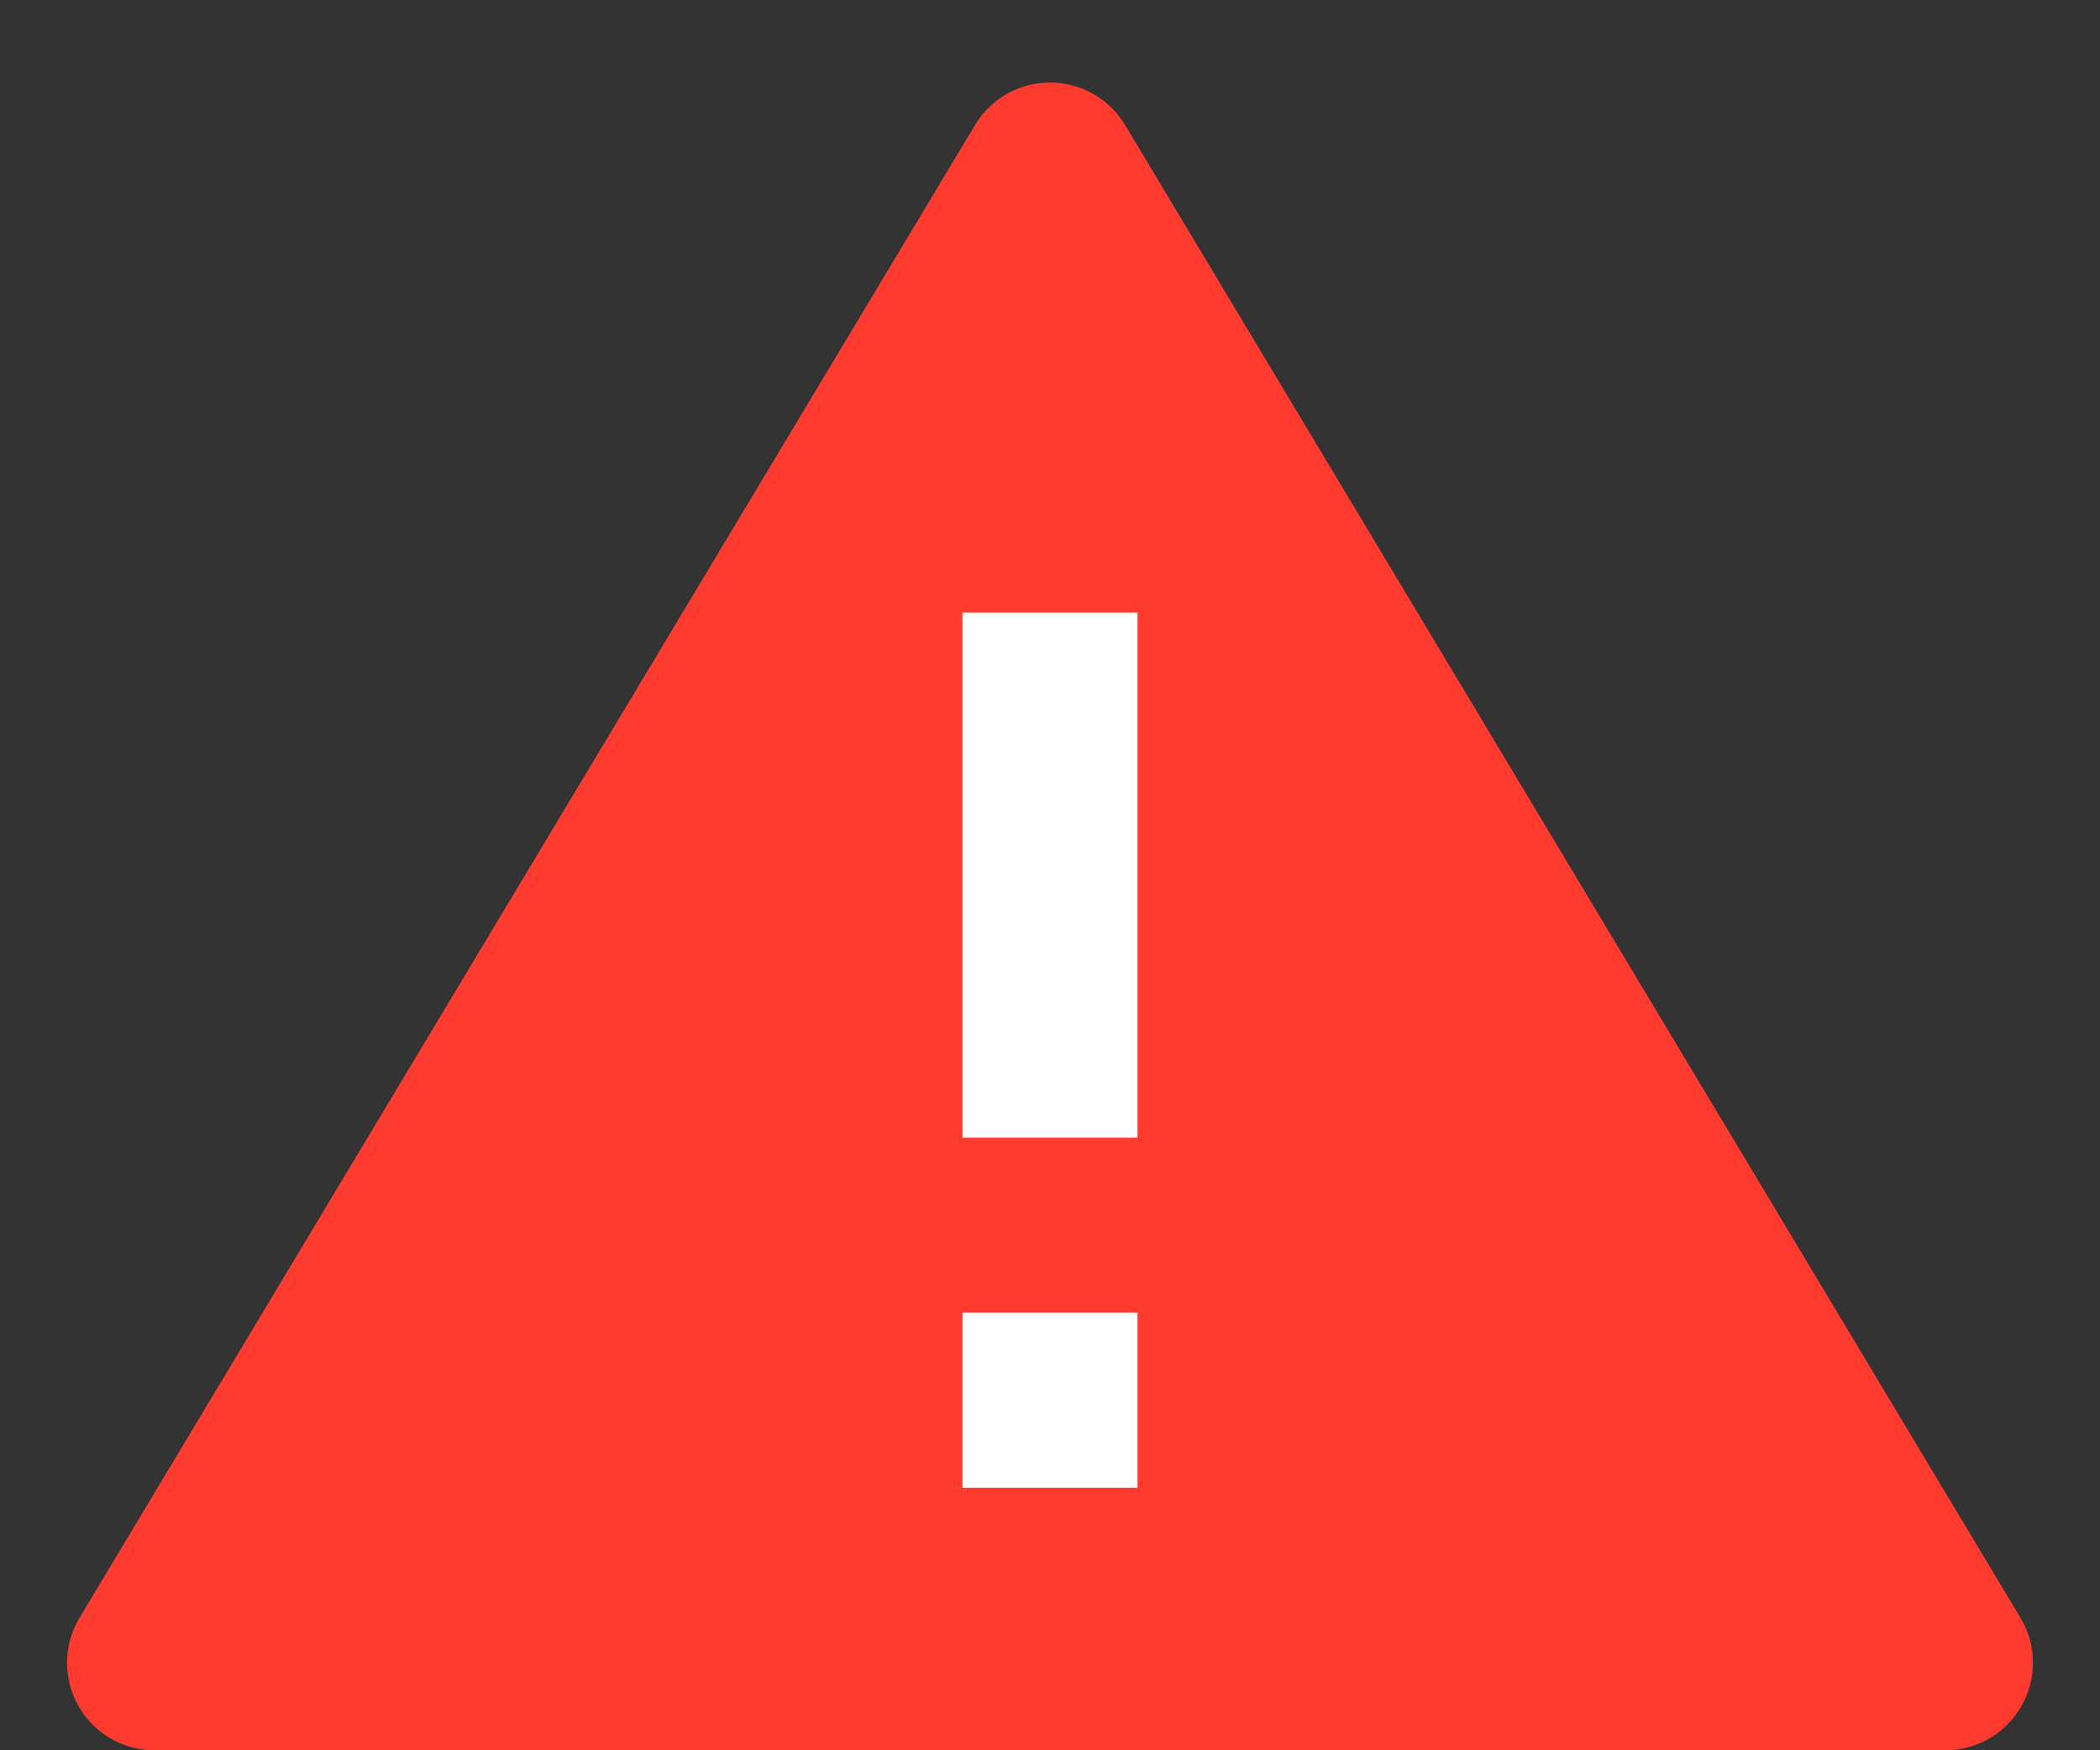
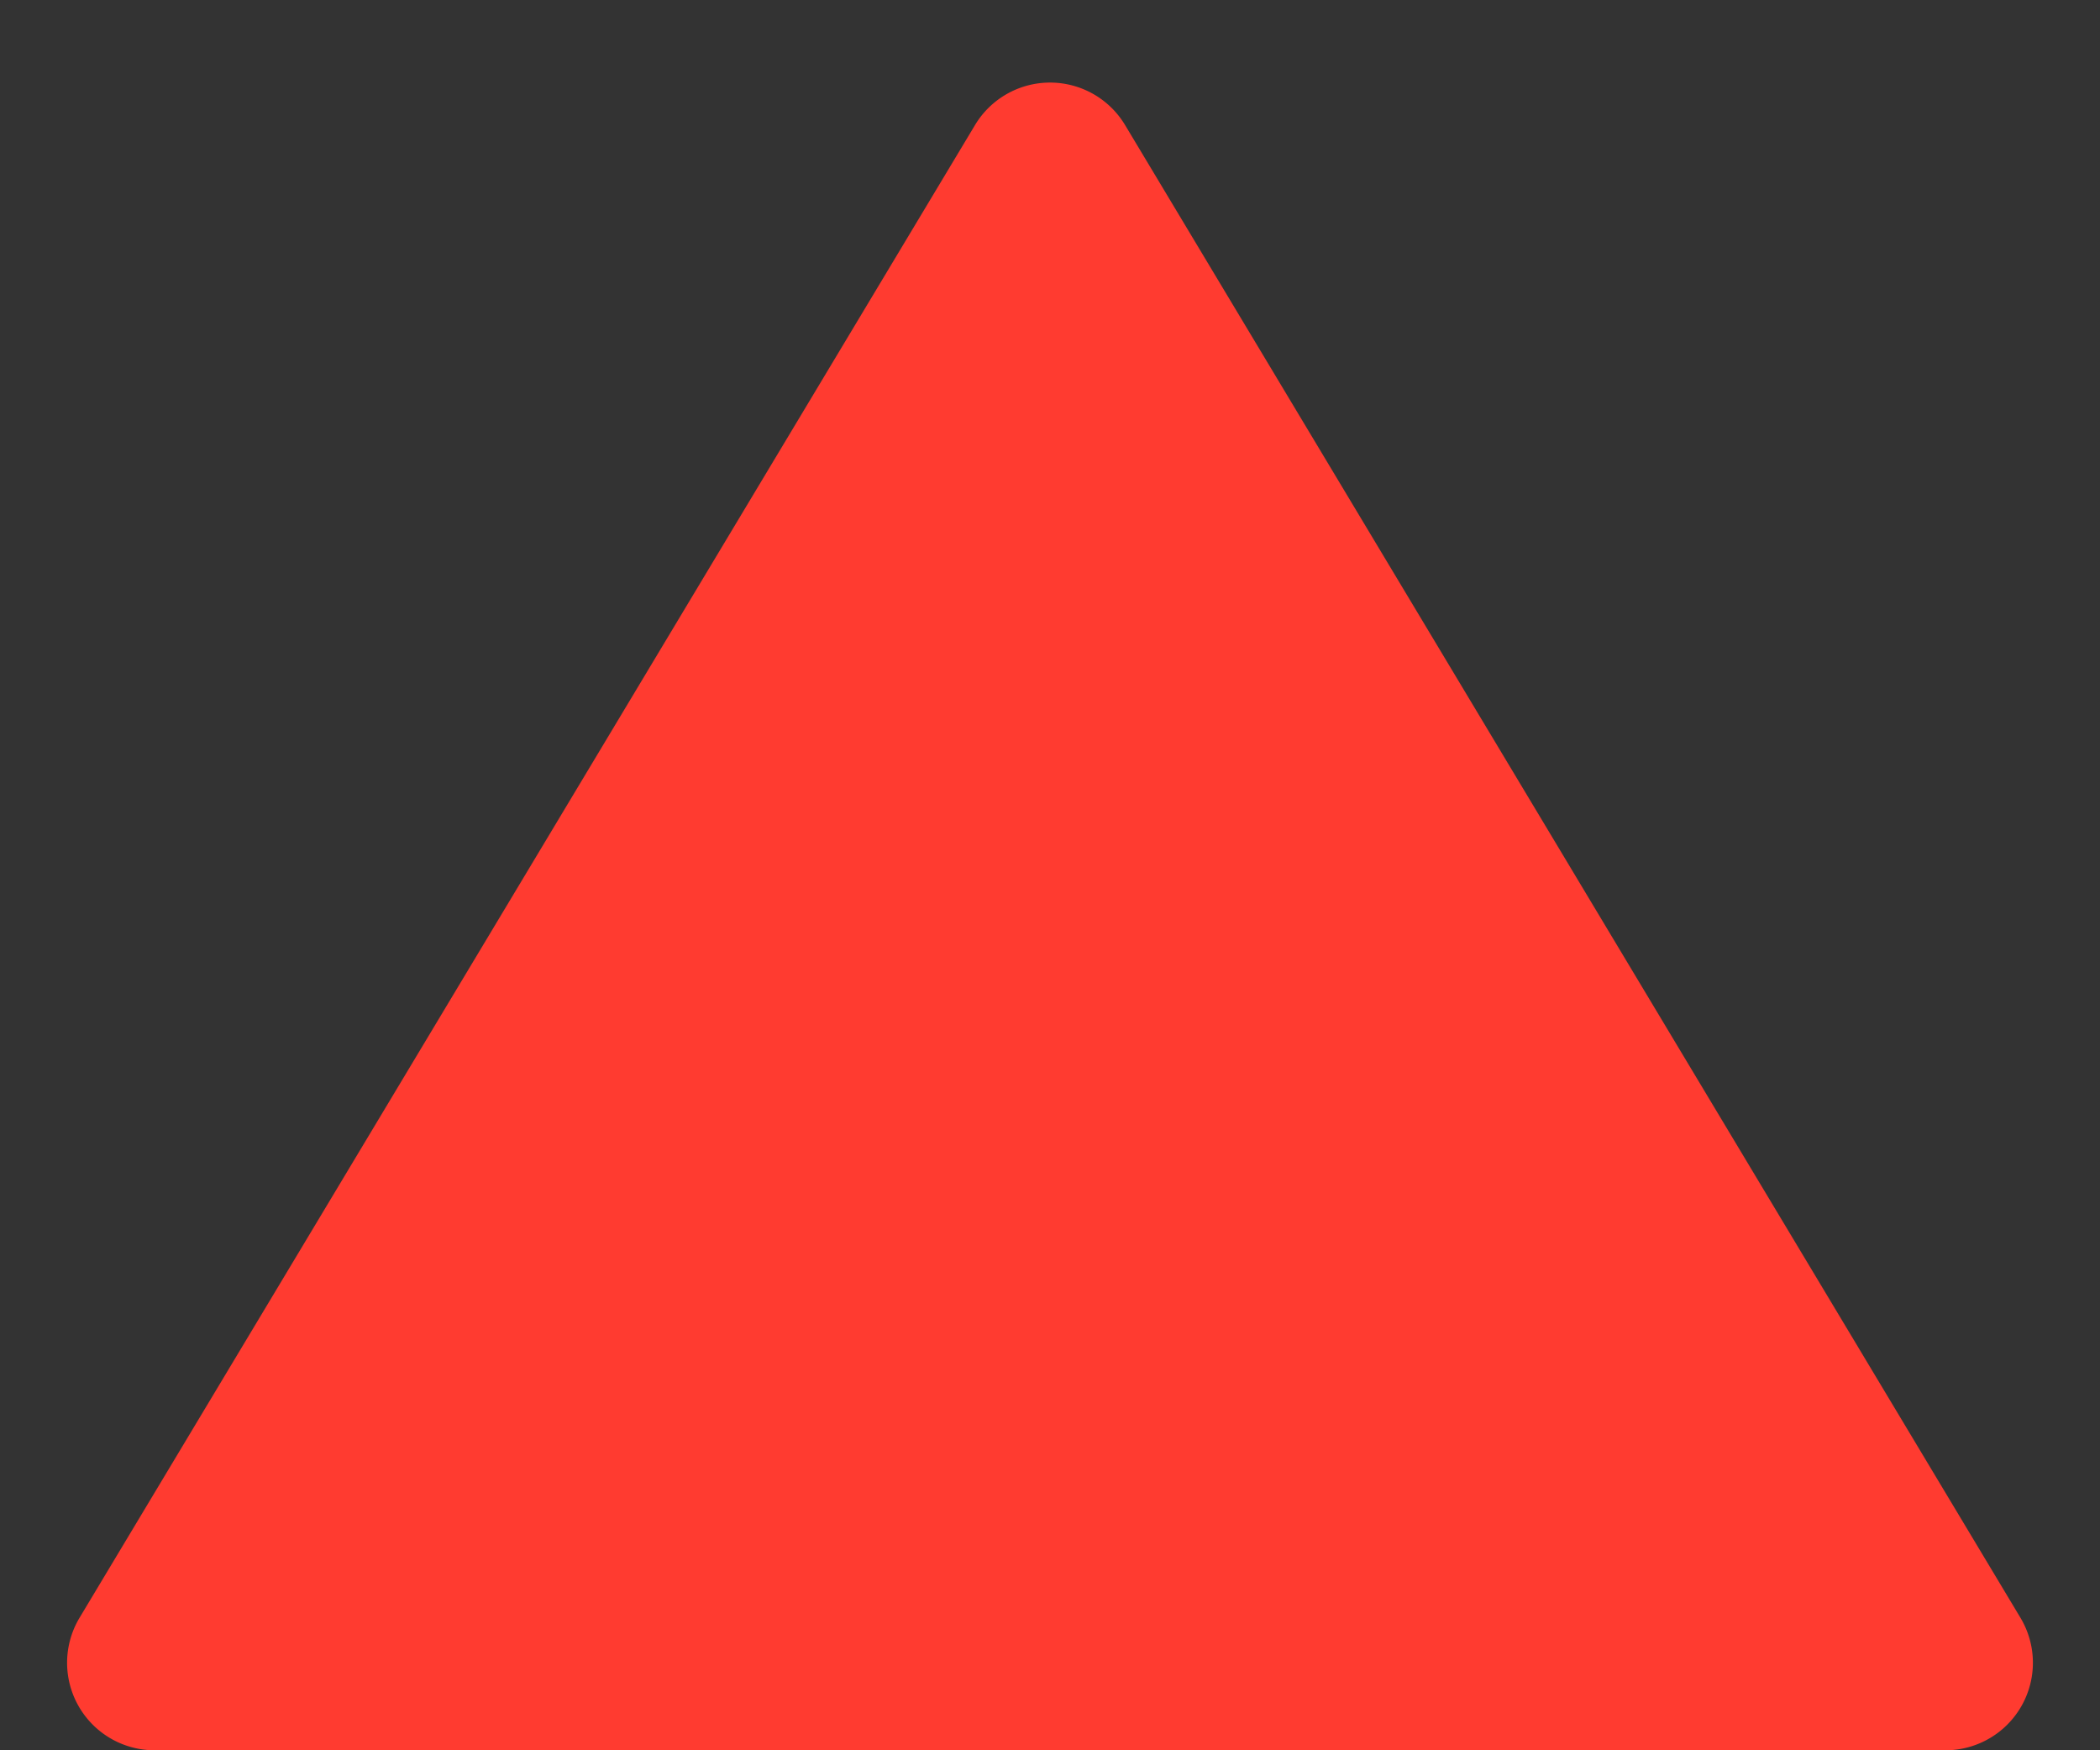
<svg xmlns="http://www.w3.org/2000/svg" width="24" height="20" viewBox="0 0 24 20">
  <rect x="0" y="0" width="24" height="20" fill="#333333" stroke="none" />
  <g id="Raggruppa_4101" data-name="Raggruppa 4101" transform="translate(-766 -691)">
    <path id="Poligono_21" data-name="Poligono 21" d="M11.143,1.429a1,1,0,0,1,1.715,0L23.091,18.486A1,1,0,0,1,22.234,20H1.766a1,1,0,0,1-.857-1.514Z" transform="translate(766 691)" fill="#ff3b30" />
    <g id="Raggruppa_4100" data-name="Raggruppa 4100" transform="translate(1537 1407) rotate(180)">
-       <rect id="Rettangolo_2092" data-name="Rettangolo 2092" width="2" height="2" transform="translate(758 699)" fill="#fff" />
-       <rect id="Rettangolo_2093" data-name="Rettangolo 2093" width="2" height="6" transform="translate(758 703)" fill="#fff" />
-     </g>
+       </g>
  </g>
</svg>